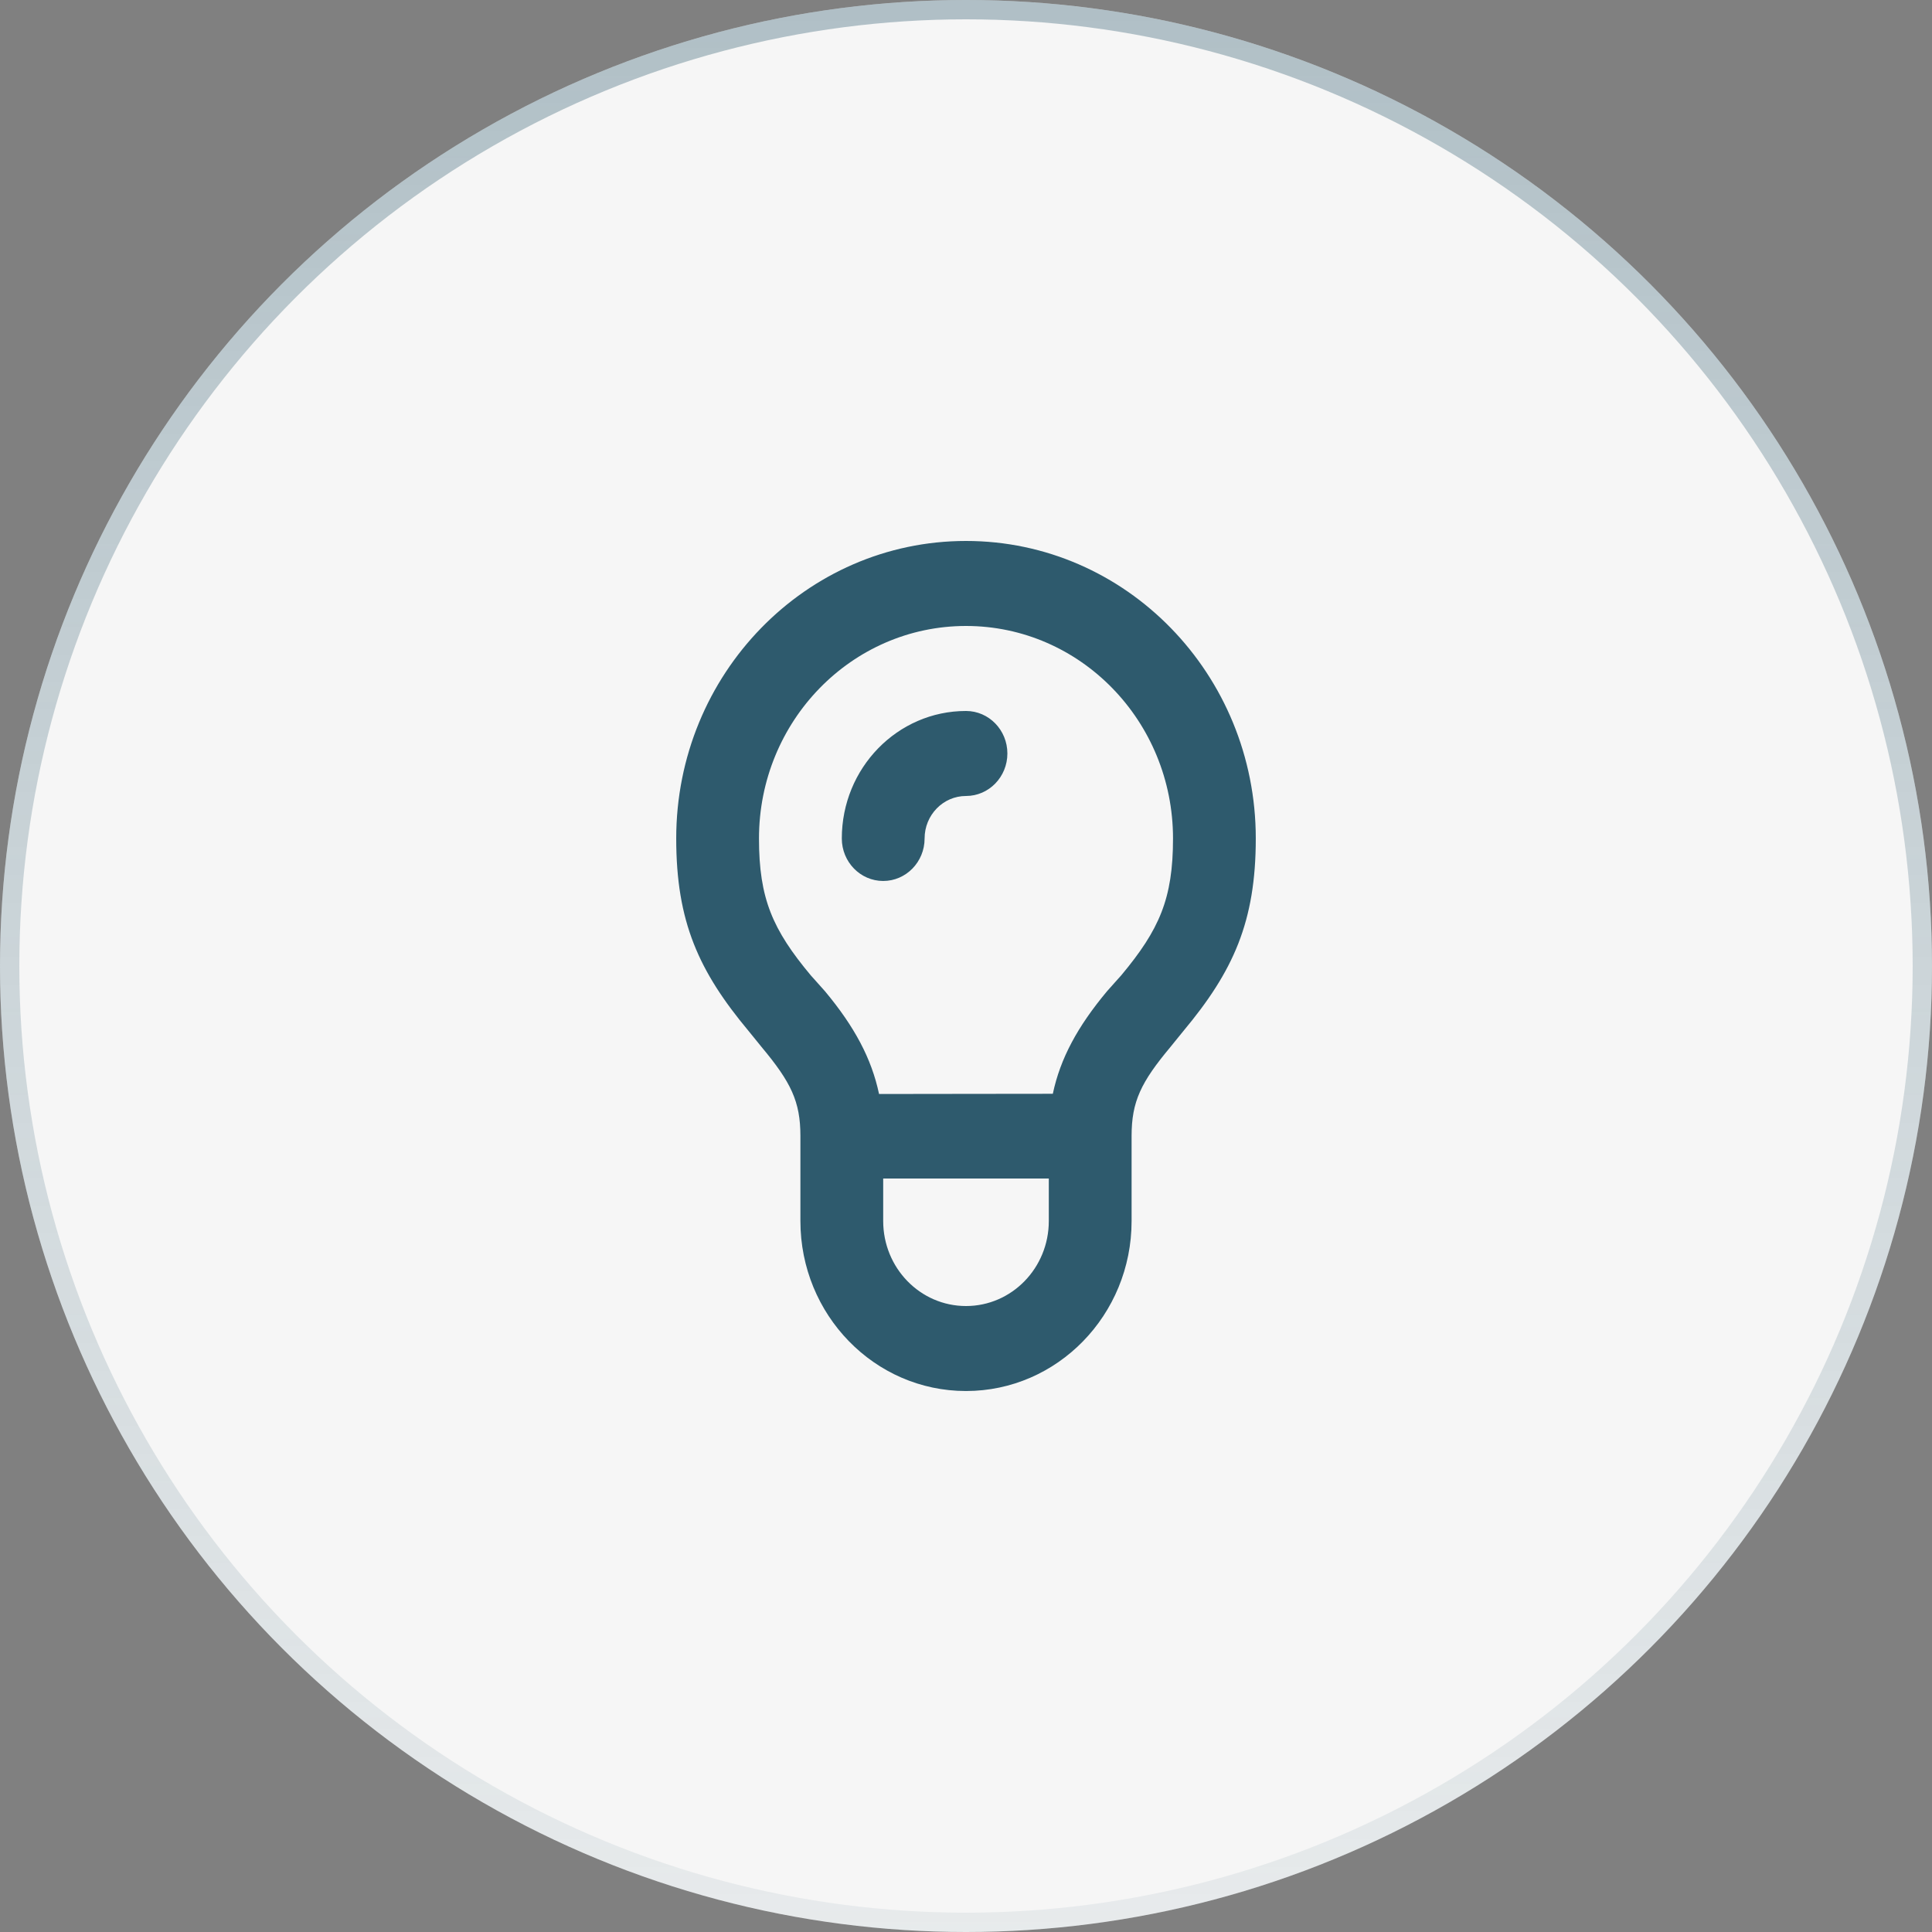
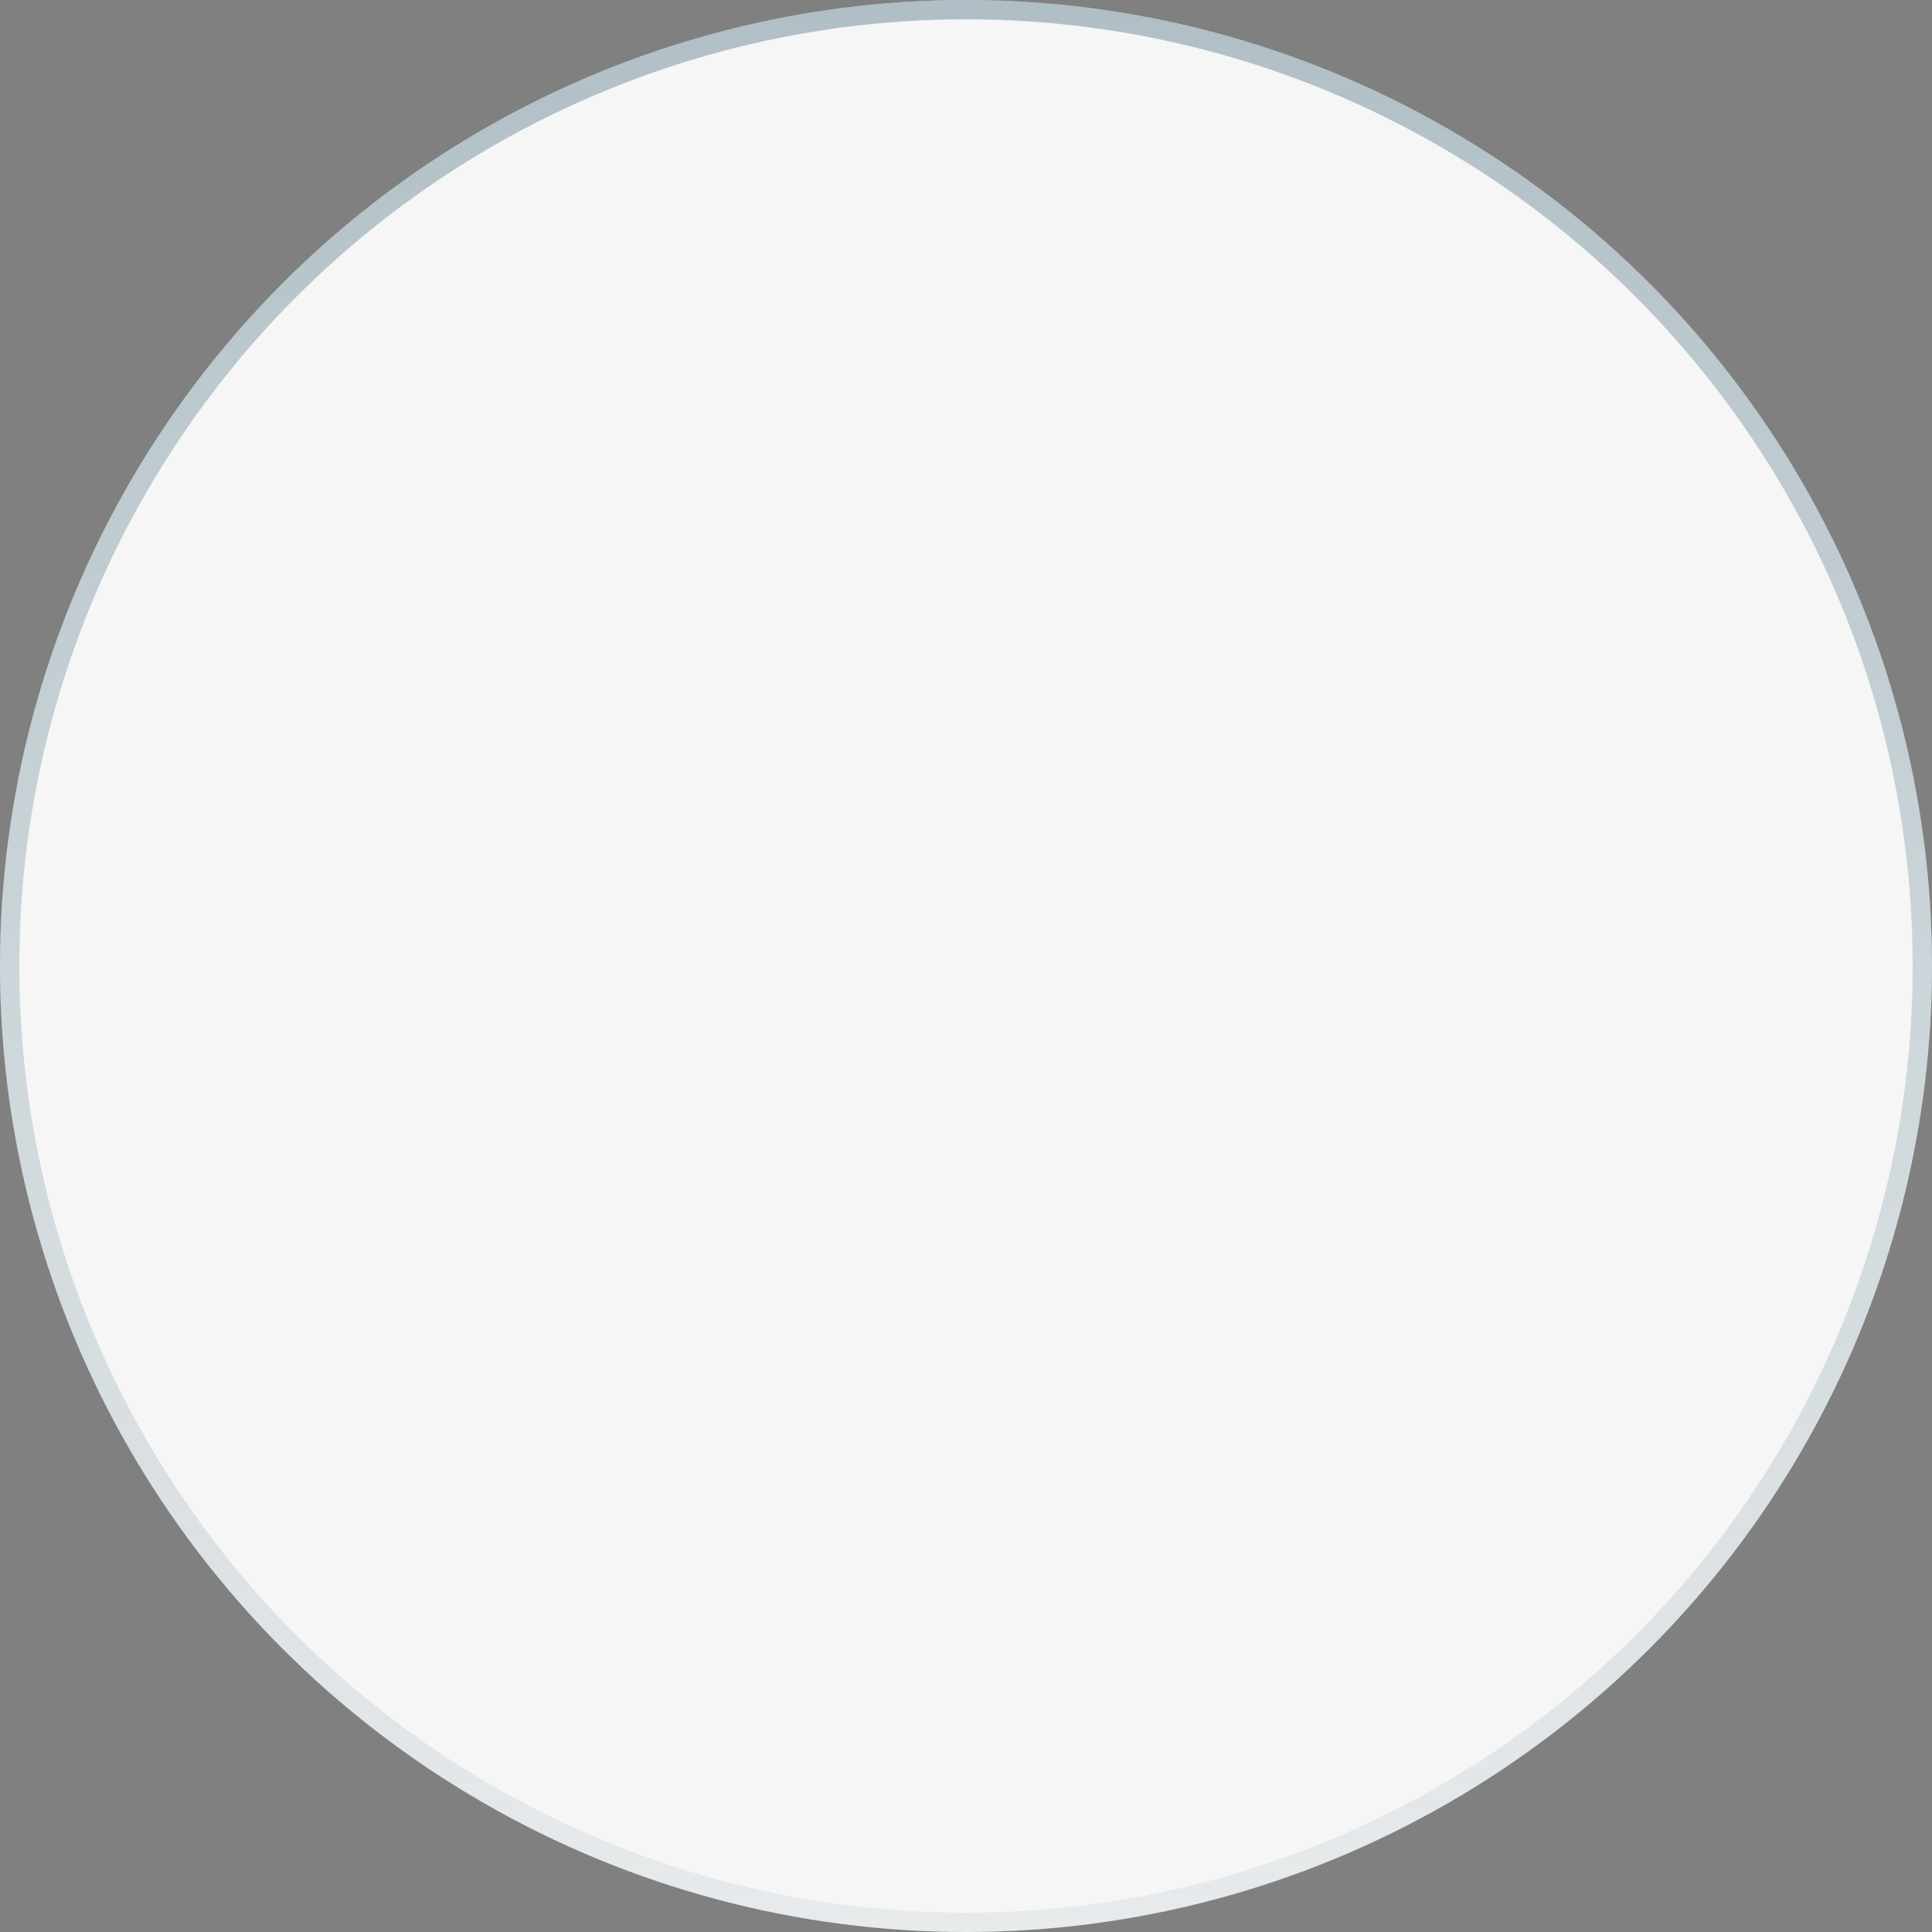
<svg xmlns="http://www.w3.org/2000/svg" width="100" height="100" viewBox="0 0 100 100" fill="none">
  <rect x="0" y="0" width="100" height="100" fill="#808080" stroke="none" />
  <circle cx="50" cy="50" r="50" fill="#F6F6F6" />
  <circle cx="50" cy="50" r="49.5" stroke="url(#paint0_linear_214_3922)" stroke-opacity="0.5" />
-   <path d="M54.493 56.614V56.616L54.494 56.613C54.882 54.783 55.771 53.138 57.299 51.307C57.357 51.238 57.513 51.065 57.669 50.892L57.691 50.867C57.84 50.704 57.983 50.545 58.036 50.482C59.022 49.301 59.691 48.309 60.115 47.223C60.538 46.138 60.715 44.958 60.715 43.4C60.715 37.325 55.917 32.4 50 32.4C44.083 32.4 39.285 37.325 39.285 43.4C39.285 44.958 39.462 46.138 39.885 47.223C40.309 48.309 40.978 49.301 41.964 50.482C42.017 50.545 42.16 50.703 42.309 50.867L42.331 50.892C42.487 51.065 42.643 51.238 42.701 51.307C44.229 53.138 45.112 54.792 45.499 56.624L45.498 56.625H45.5C46.859 56.625 48.428 56.622 49.997 56.619C51.566 56.616 53.135 56.614 54.493 56.614ZM35.001 43.4C35.001 34.895 41.716 28 50 28C58.284 28 64.999 34.895 64.999 43.4C64.999 45.555 64.707 47.274 64.093 48.841C63.478 50.408 62.541 51.822 61.25 53.368C61.185 53.447 61.024 53.645 60.875 53.83C60.748 53.987 60.629 54.135 60.581 54.193C59.819 55.105 59.317 55.809 59.005 56.51C58.693 57.21 58.571 57.906 58.571 58.8V63.2C58.571 68.059 54.733 71.999 50 71.999C45.267 71.999 41.429 68.059 41.429 63.2V58.8C41.429 57.906 41.307 57.21 40.995 56.51C40.683 55.809 40.181 55.105 39.419 54.193C39.371 54.135 39.252 53.987 39.125 53.83C38.975 53.645 38.815 53.447 38.75 53.368C37.459 51.822 36.522 50.408 35.907 48.841C35.292 47.274 35.001 45.555 35.001 43.4ZM43.572 43.4C43.572 39.755 46.45 36.8 50 36.8C51.183 36.8 52.142 37.786 52.142 39C52.142 40.214 51.183 41.2 50 41.2C48.817 41.2 47.857 42.185 47.857 43.4C47.857 44.614 46.897 45.599 45.714 45.599C44.532 45.599 43.572 44.614 43.572 43.4ZM54.286 61V60.999H54.27H54.255H54.239H54.224H54.208H54.192H54.177H54.161H54.145H54.13H54.114H54.099H54.083H54.067H54.051H54.036H54.02H54.004H53.988H53.972H53.957H53.941H53.925H53.909H53.893H53.877H53.862H53.846H53.83H53.814H53.798H53.782H53.766H53.75H53.734H53.718H53.702H53.686H53.67H53.654H53.638H53.622H53.606H53.59H53.574H53.558H53.541H53.525H53.509H53.493H53.477H53.461H53.444H53.428H53.412H53.396H53.38H53.363H53.347H53.331H53.315H53.298H53.282H53.266H53.249H53.233H53.217H53.2H53.184H53.167H53.151H53.135H53.118H53.102H53.085H53.069H53.053H53.036H53.02H53.003H52.987H52.97H52.954H52.937H52.921H52.904H52.888H52.871H52.854H52.838H52.821H52.805H52.788H52.771H52.755H52.738H52.721H52.705H52.688H52.672H52.655H52.638H52.621H52.605H52.588H52.571H52.555H52.538H52.521H52.504H52.488H52.471H52.454H52.437H52.42H52.404H52.387H52.37H52.353H52.336H52.32H52.303H52.286H52.269H52.252H52.235H52.218H52.202H52.185H52.168H52.151H52.134H52.117H52.1H52.083H52.066H52.049H52.032H52.015H51.998H51.981H51.964H51.947H51.93H51.913H51.896H51.879H51.862H51.845H51.828H51.811H51.794H51.777H51.76H51.743H51.726H51.709H51.692H51.675H51.658H51.641H51.623H51.606H51.589H51.572H51.555H51.538H51.521H51.504H51.486H51.469H51.452H51.435H51.418H51.401H51.383H51.366H51.349H51.332H51.315H51.297H51.28H51.263H51.246H51.229H51.212H51.194H51.177H51.16H51.143H51.125H51.108H51.091H51.074H51.056H51.039H51.022H51.005H50.987H50.97H50.953H50.935H50.918H50.901H50.884H50.866H50.849H50.832H50.815H50.797H50.78H50.763H50.745H50.728H50.711H50.694H50.676H50.659H50.642H50.624H50.607H50.59H50.572H50.555H50.538H50.52H50.503H50.486H50.468H50.451H50.434H50.416H50.399H50.382H50.364H50.347H50.33H50.312H50.295H50.278H50.26H50.243H50.226H50.208H50.191H50.173H50.156H50.139H50.121H50.104H50.087H50.069H50.052H50.035H50.017H50H49.983H49.965H49.948H49.931H49.913H49.896H49.879H49.861H49.844H49.827H49.809H49.792H49.774H49.757H49.74H49.722H49.705H49.688H49.67H49.653H49.636H49.618H49.601H49.584H49.566H49.549H49.532H49.514H49.497H49.48H49.462H49.445H49.428H49.41H49.393H49.376H49.358H49.341H49.324H49.306H49.289H49.272H49.255H49.237H49.22H49.203H49.185H49.168H49.151H49.134H49.116H49.099H49.082H49.065H49.047H49.03H49.013H48.995H48.978H48.961H48.944H48.926H48.909H48.892H48.875H48.857H48.84H48.823H48.806H48.788H48.771H48.754H48.737H48.72H48.703H48.685H48.668H48.651H48.634H48.617H48.599H48.582H48.565H48.548H48.531H48.514H48.496H48.479H48.462H48.445H48.428H48.411H48.394H48.377H48.359H48.342H48.325H48.308H48.291H48.274H48.257H48.24H48.223H48.206H48.189H48.172H48.155H48.138H48.121H48.104H48.087H48.07H48.053H48.036H48.019H48.002H47.985H47.968H47.951H47.934H47.917H47.9H47.883H47.866H47.849H47.832H47.815H47.798H47.782H47.765H47.748H47.731H47.714H47.697H47.68H47.664H47.647H47.63H47.613H47.596H47.58H47.563H47.546H47.529H47.512H47.496H47.479H47.462H47.445H47.429H47.412H47.395H47.379H47.362H47.345H47.328H47.312H47.295H47.279H47.262H47.245H47.229H47.212H47.195H47.179H47.162H47.146H47.129H47.112H47.096H47.079H47.063H47.046H47.03H47.013H46.997H46.98H46.964H46.947H46.931H46.915H46.898H46.882H46.865H46.849H46.833H46.816H46.8H46.783H46.767H46.751H46.734H46.718H46.702H46.685H46.669H46.653H46.637H46.62H46.604H46.588H46.572H46.556H46.539H46.523H46.507H46.491H46.475H46.459H46.442H46.426H46.41H46.394H46.378H46.362H46.346H46.33H46.314H46.298H46.282H46.266H46.25H46.234H46.218H46.202H46.186H46.17H46.154H46.138H46.123H46.107H46.091H46.075H46.059H46.043H46.028H46.012H45.996H45.98H45.964H45.949H45.933H45.917H45.901H45.886H45.87H45.855H45.839H45.823H45.808H45.792H45.776H45.761H45.745H45.73H45.714V61H45.714V63.2C45.714 65.631 47.632 67.6 50 67.6C52.368 67.6 54.286 65.631 54.286 63.2V61H54.286Z" fill="#2E5A6D" stroke="#2E5A6D" stroke-width="0.001" />
  <defs>
    <linearGradient id="paint0_linear_214_3922" x1="50" y1="0" x2="50" y2="100" gradientUnits="userSpaceOnUse">
      <stop stop-color="#2E5A6D" stop-opacity="0.7" />
      <stop offset="1" stop-color="#2E5A6D" stop-opacity="0.15" />
    </linearGradient>
  </defs>
</svg>